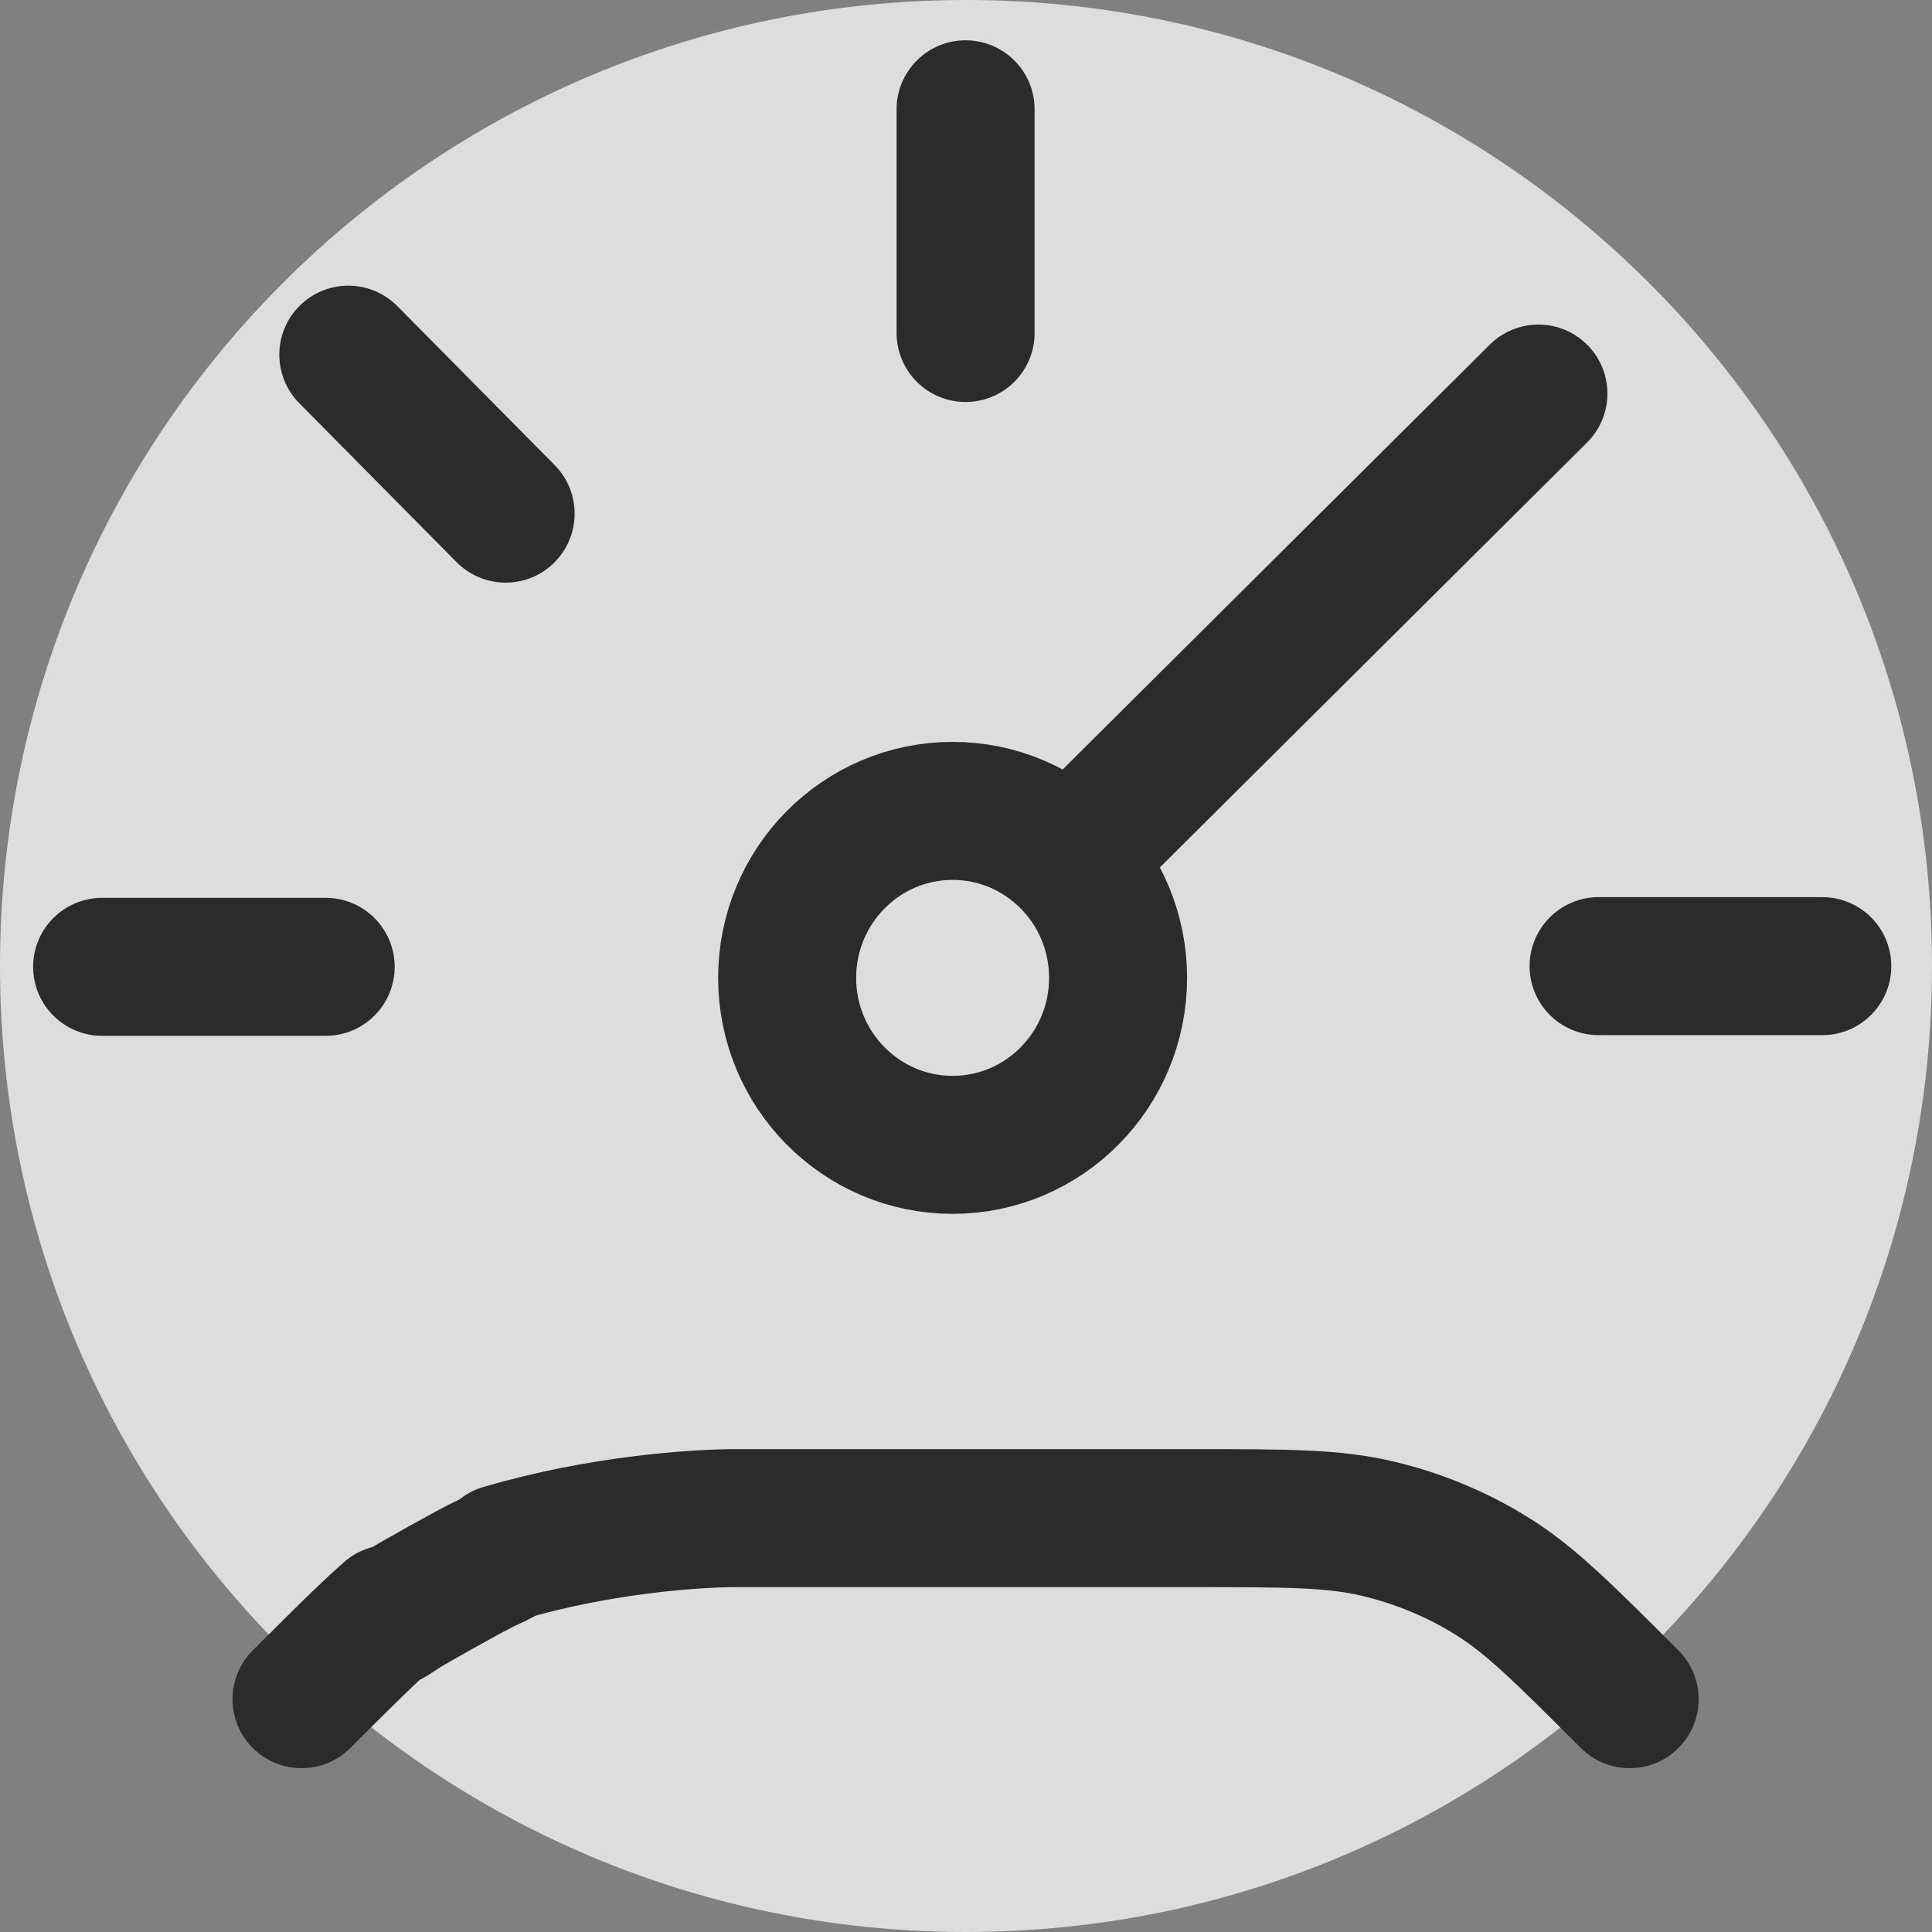
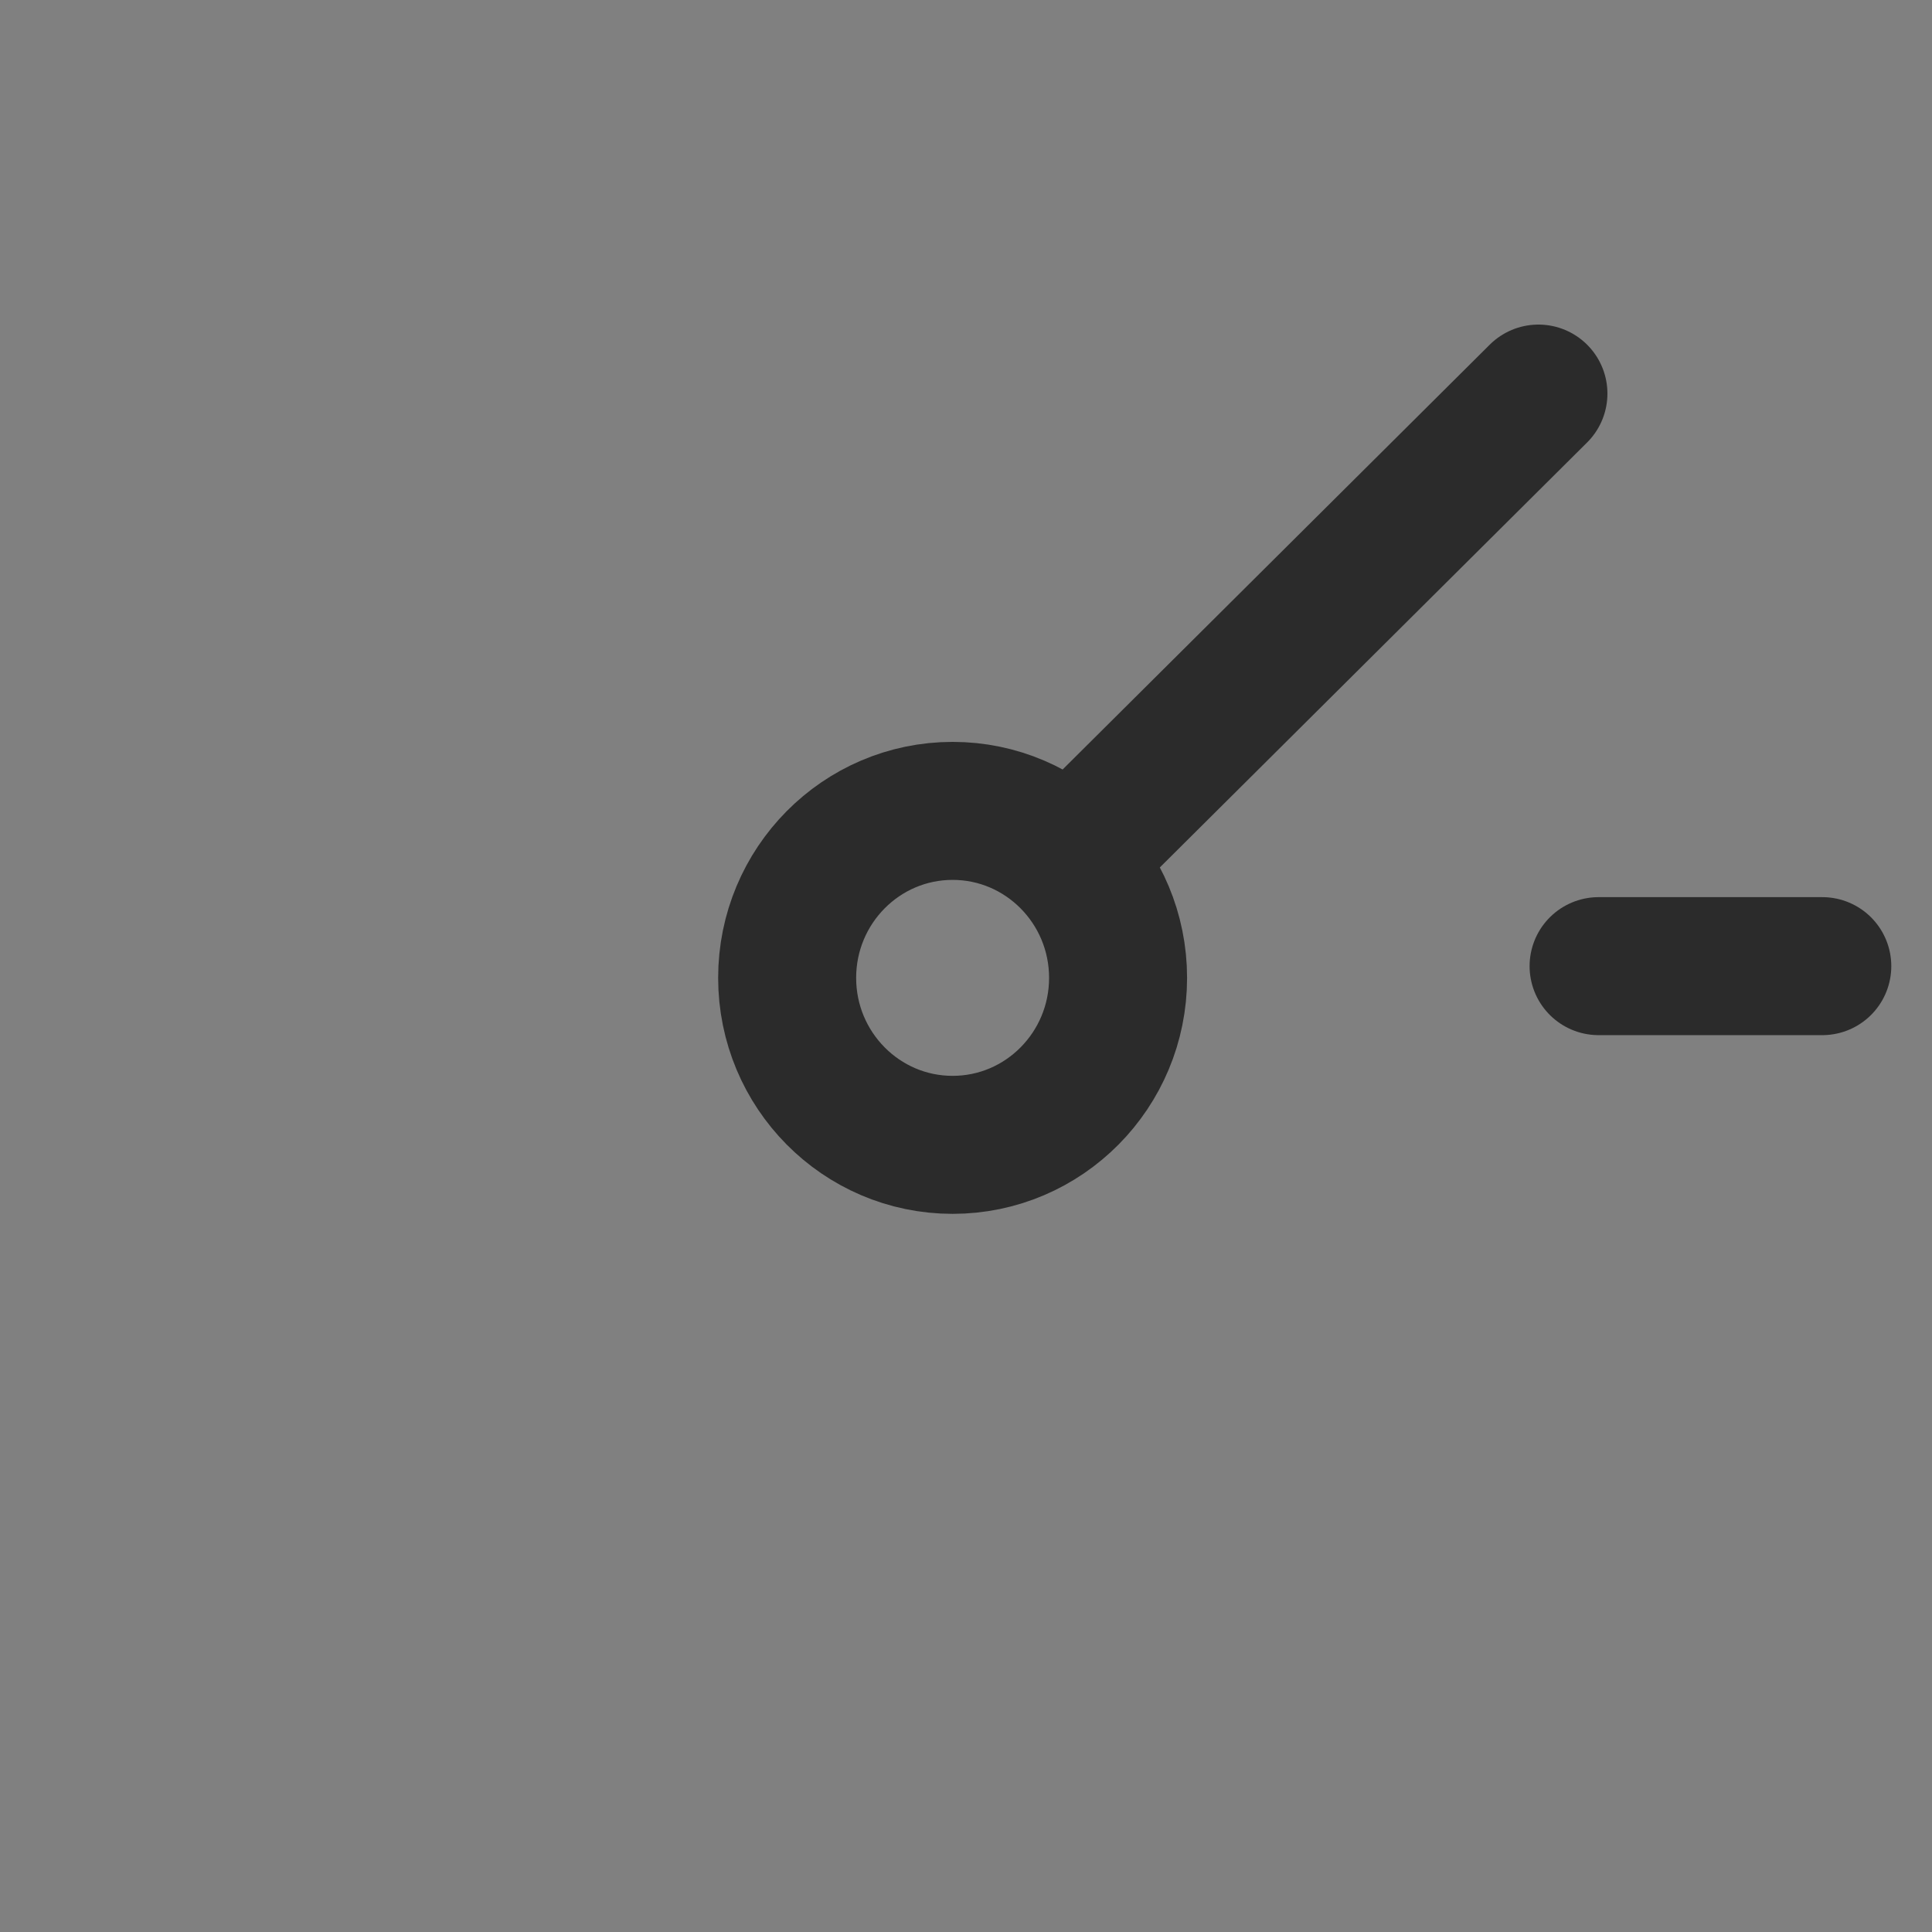
<svg xmlns="http://www.w3.org/2000/svg" width="14" height="14" viewBox="0 0 14 14" fill="none">
  <rect x="0" y="0" width="14" height="14" fill="#808080" stroke="none" />
-   <path d="M7 14C10.866 14 14 10.866 14 7C14 3.134 10.866 0 7 0C3.134 0 0 3.134 0 7C0 10.866 3.134 14 7 14Z" fill="#F4F4F4" fill-opacity="0.8" />
-   <path d="M2.36 7.006H0.74" stroke="#2B2B2B" stroke-linecap="round" />
-   <path d="M3.664 3.722L2.524 2.57" stroke="#2B2B2B" stroke-linecap="round" />
-   <path d="M6.997 2.413L6.997 0.792" stroke="#2B2B2B" stroke-linecap="round" />
  <path d="M11.584 7.001L13.205 7.001" stroke="#2B2B2B" stroke-linecap="round" />
  <path d="M11.148 2.852L7.803 6.179M8.102 7.086C8.102 7.754 7.565 8.296 6.903 8.296C6.241 8.296 5.704 7.754 5.704 7.086C5.704 6.418 6.241 5.876 6.903 5.876C7.565 5.876 8.102 6.418 8.102 7.086Z" stroke="#2B2B2B" stroke-linecap="round" stroke-linejoin="round" />
-   <path d="M11.809 12.313C11.325 11.829 11.083 11.587 10.8 11.414C10.55 11.26 10.276 11.147 9.991 11.079C9.668 11.001 9.326 11.001 8.641 11.001L5.353 11.001C5.041 10.999 4.343 11.05 3.659 11.251C3.587 11.271 3.765 11.219 3.521 11.328C3.446 11.361 2.968 11.627 2.9 11.674C2.679 11.824 2.885 11.639 2.803 11.713C2.638 11.86 2.447 12.052 2.185 12.313" stroke="#2B2B2B" stroke-linecap="round" stroke-linejoin="round" />
</svg>